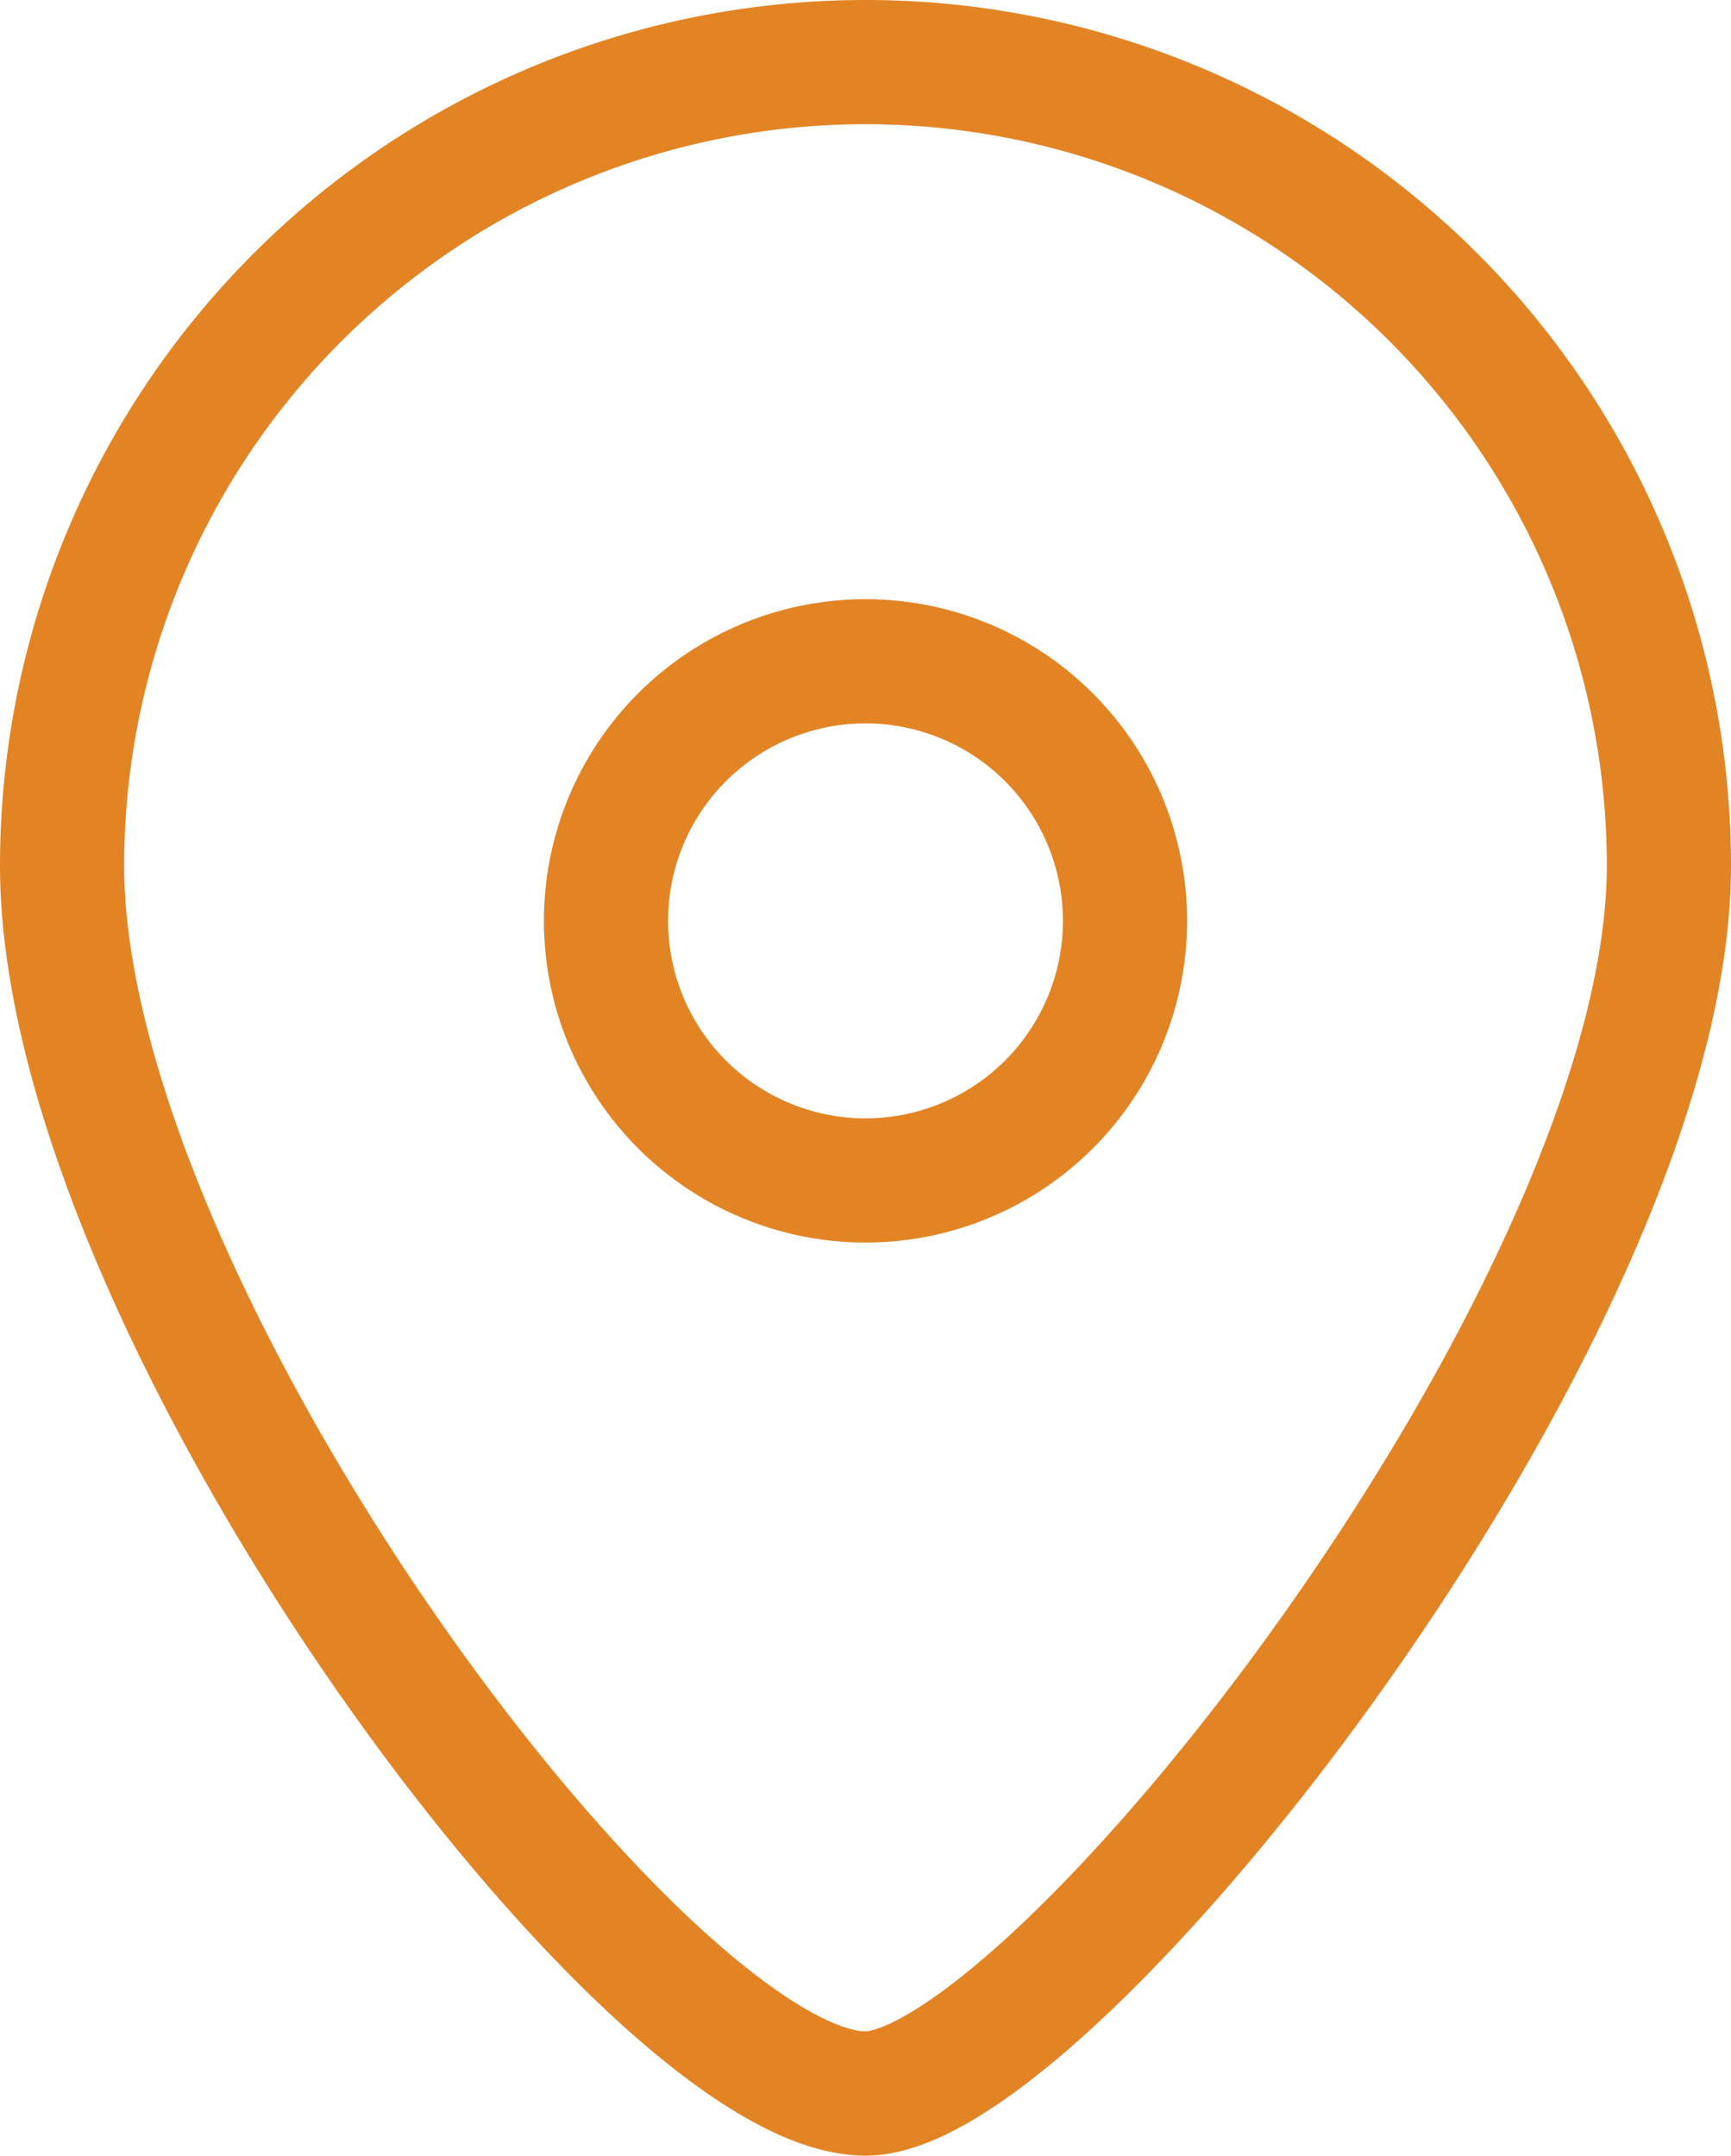
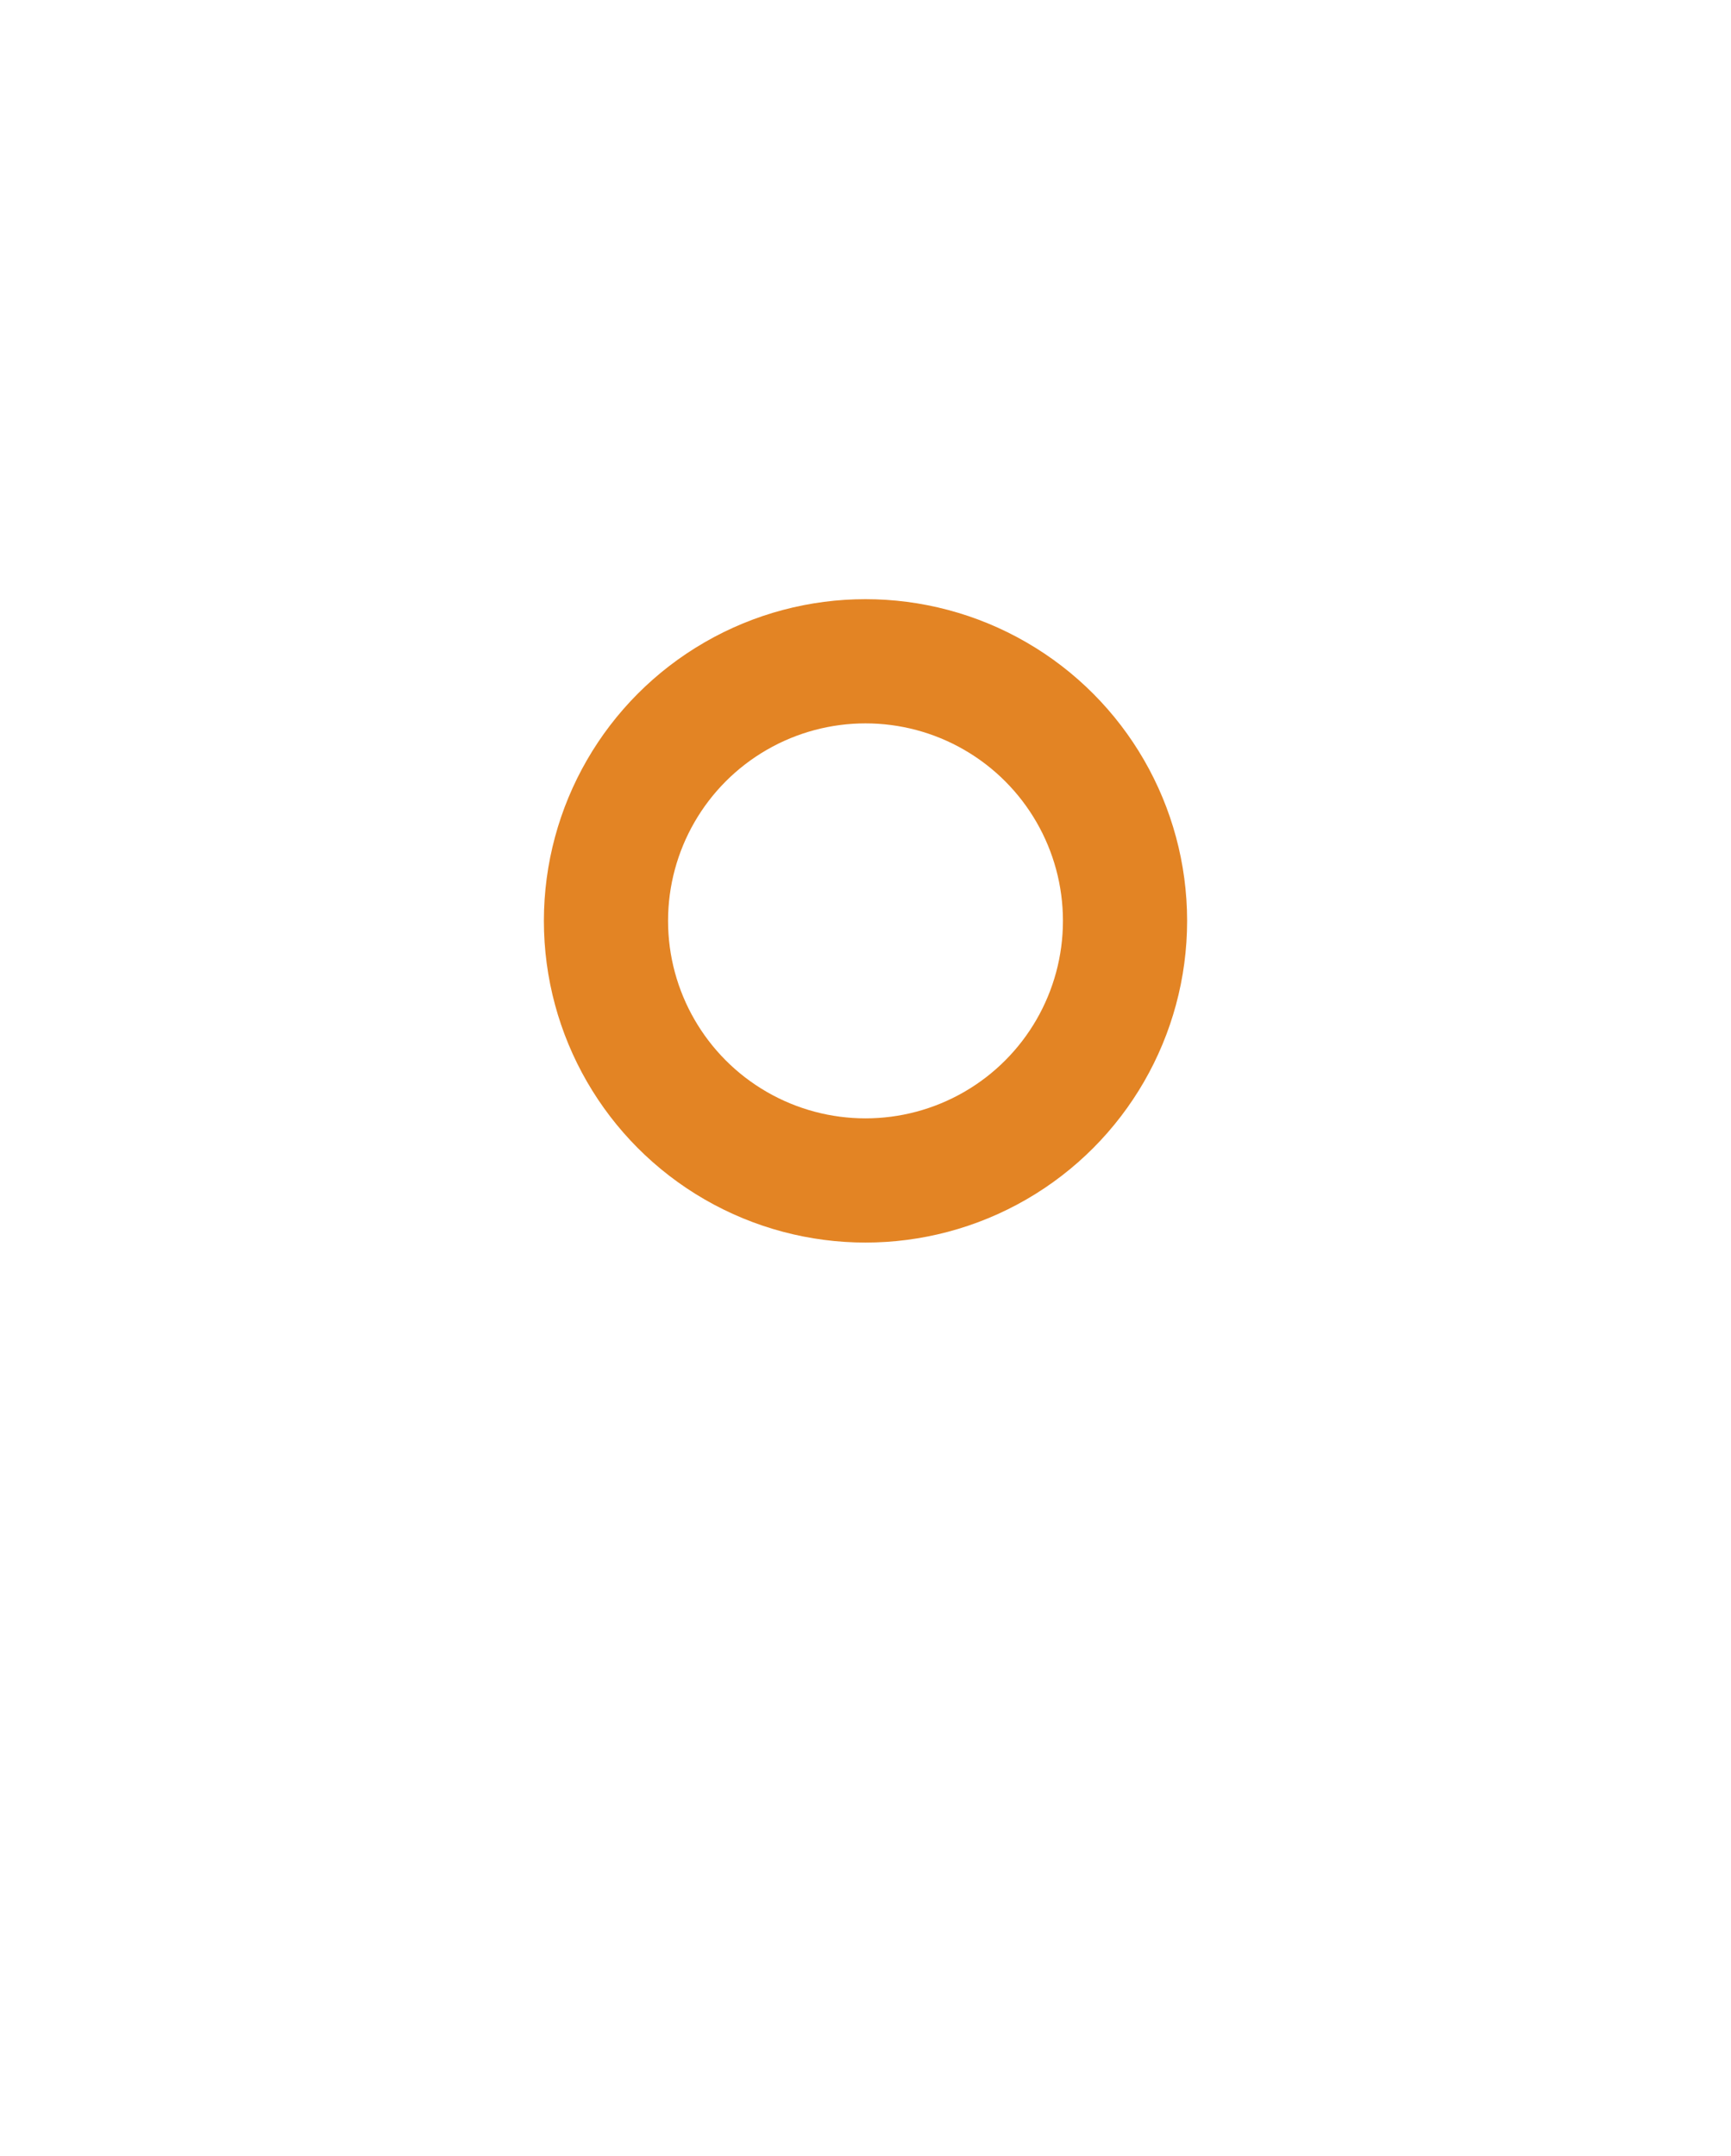
<svg xmlns="http://www.w3.org/2000/svg" id="Livello_1" width="27.88" height="34.715" x="0" y="0" version="1.1" xml:space="preserve">
  <style>.st1{fill:none;stroke:#e38424;stroke-width:2;stroke-linecap:round;stroke-linejoin:round;stroke-miterlimit:10}</style>
-   <path d="M26.88 13.94c0 7.15-9.94 19.77-12.94 19.77C10.42 33.71 1 21.1 1 13.94a12.94 12.94 0 1125.88 0z" class="st1" />
  <circle cx="13.94" cy="14.828" r="4.18" class="st1" />
</svg>